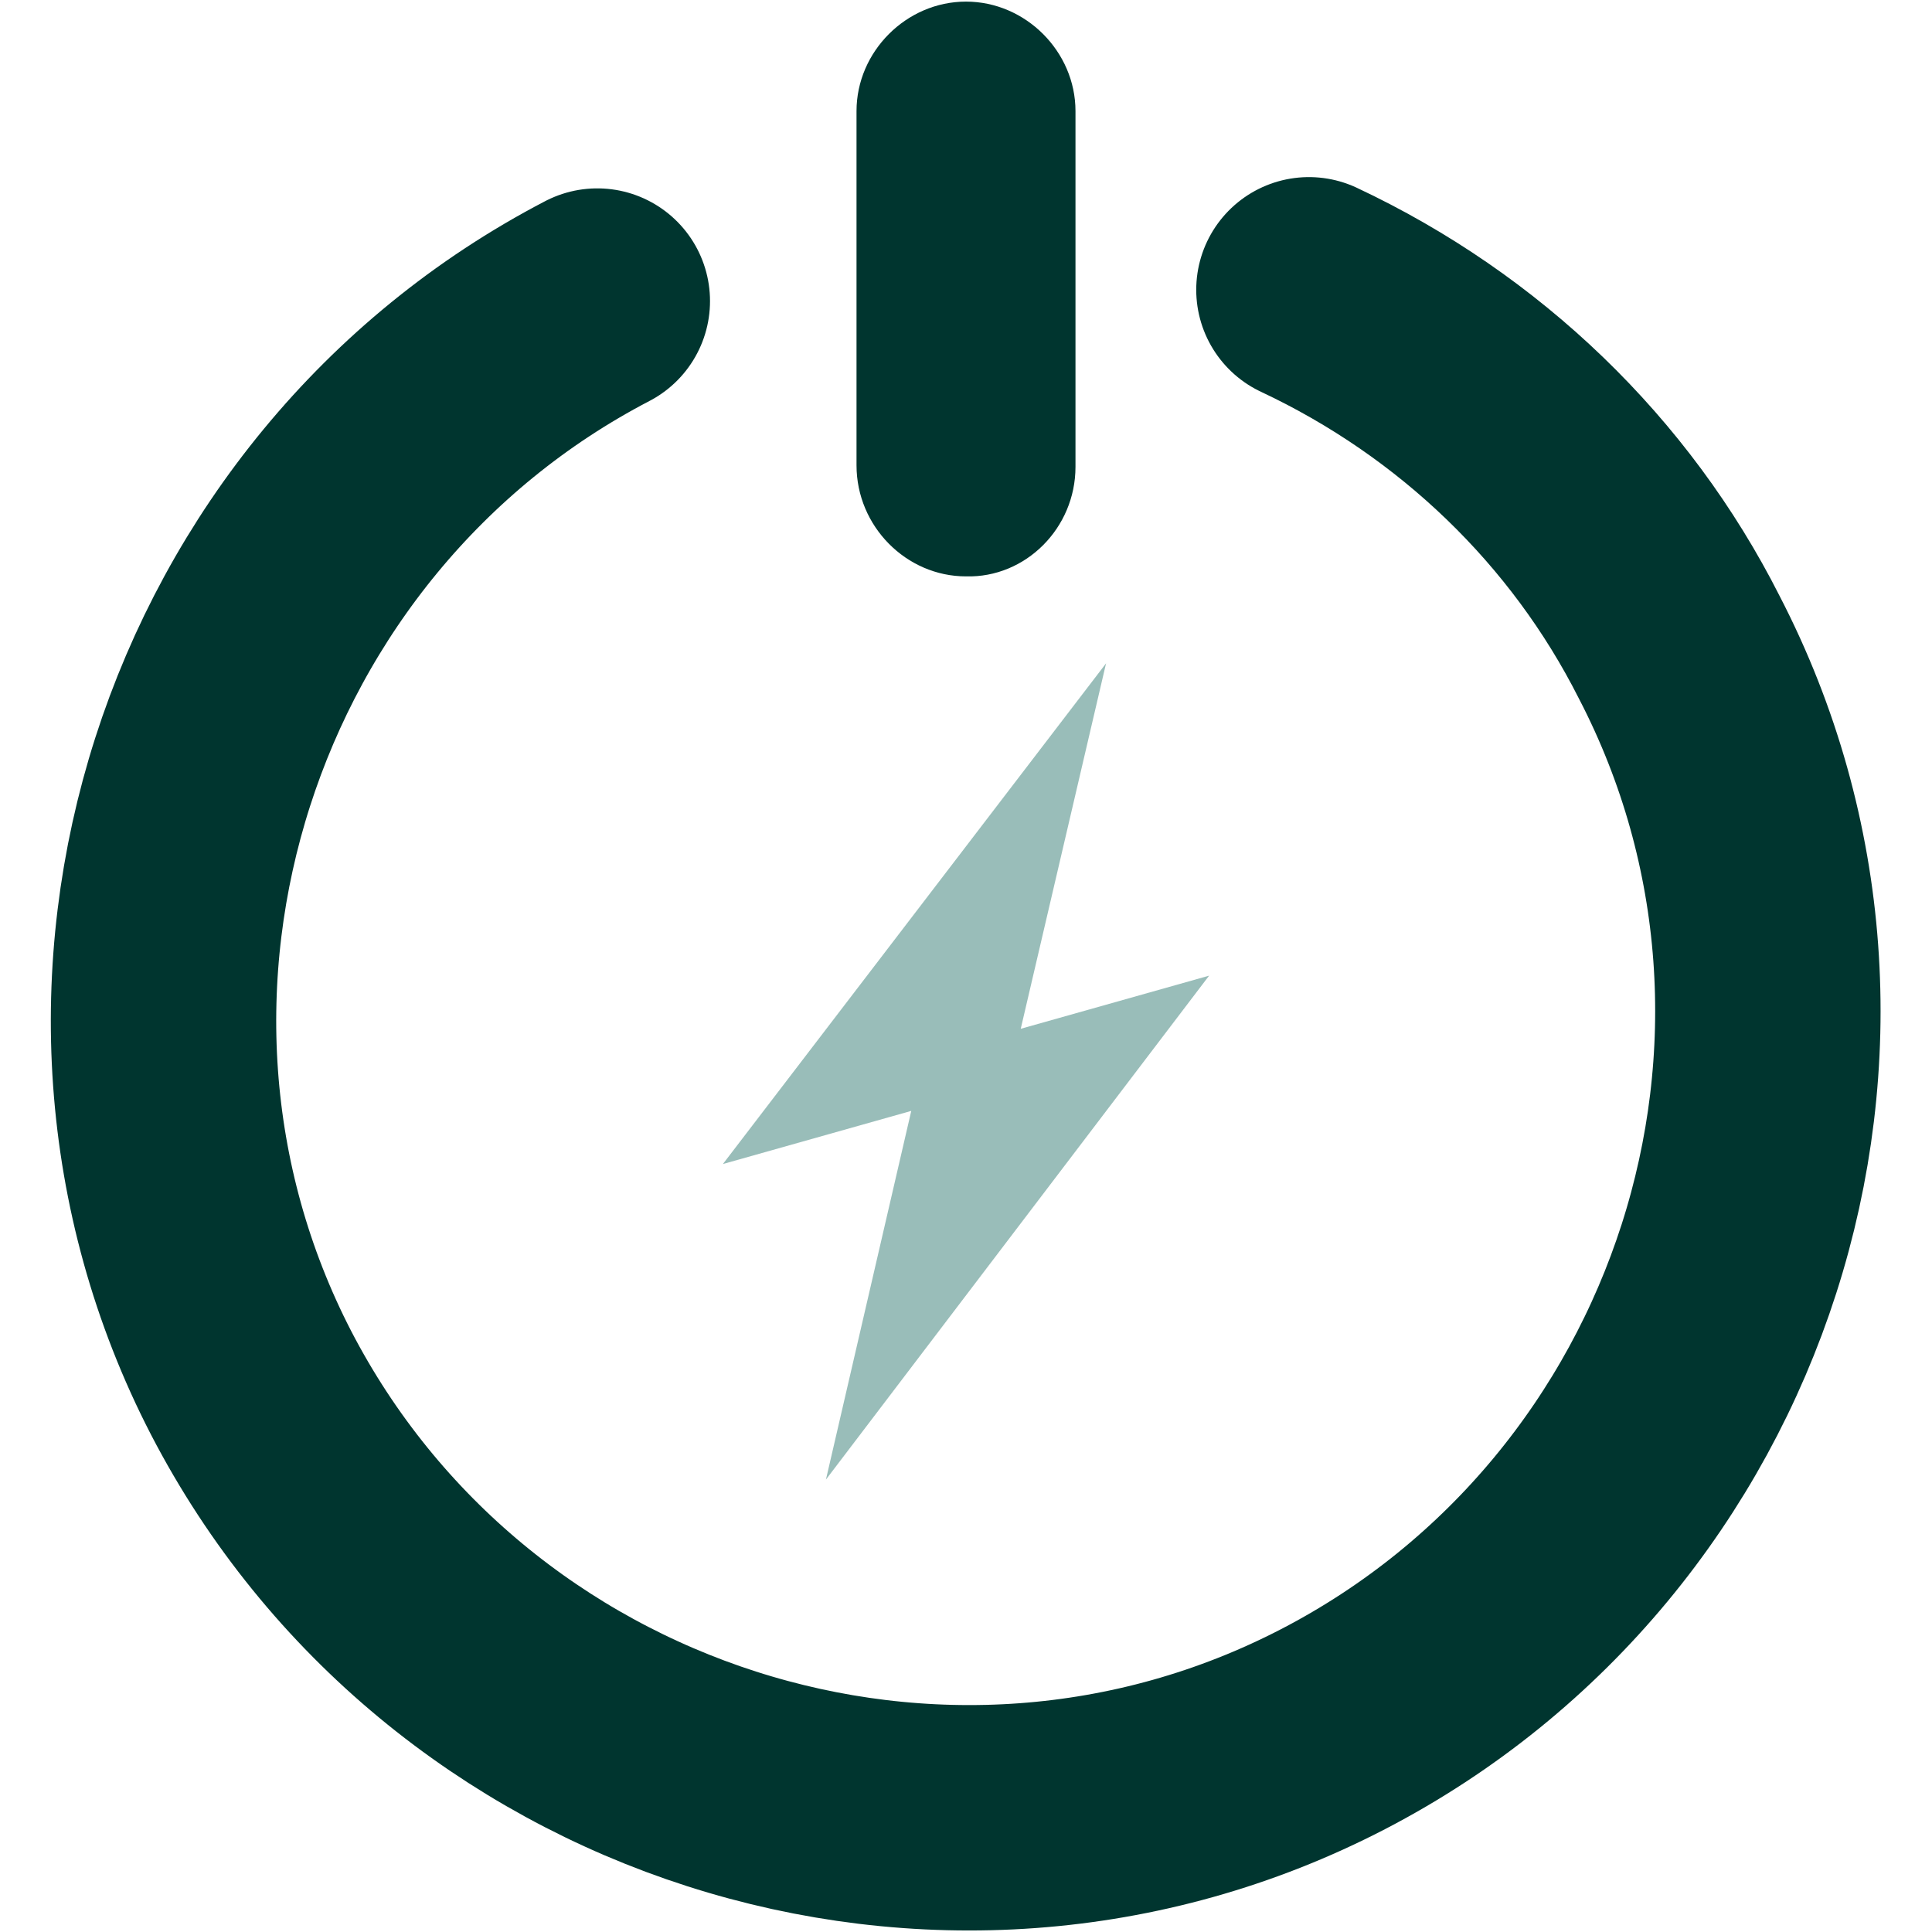
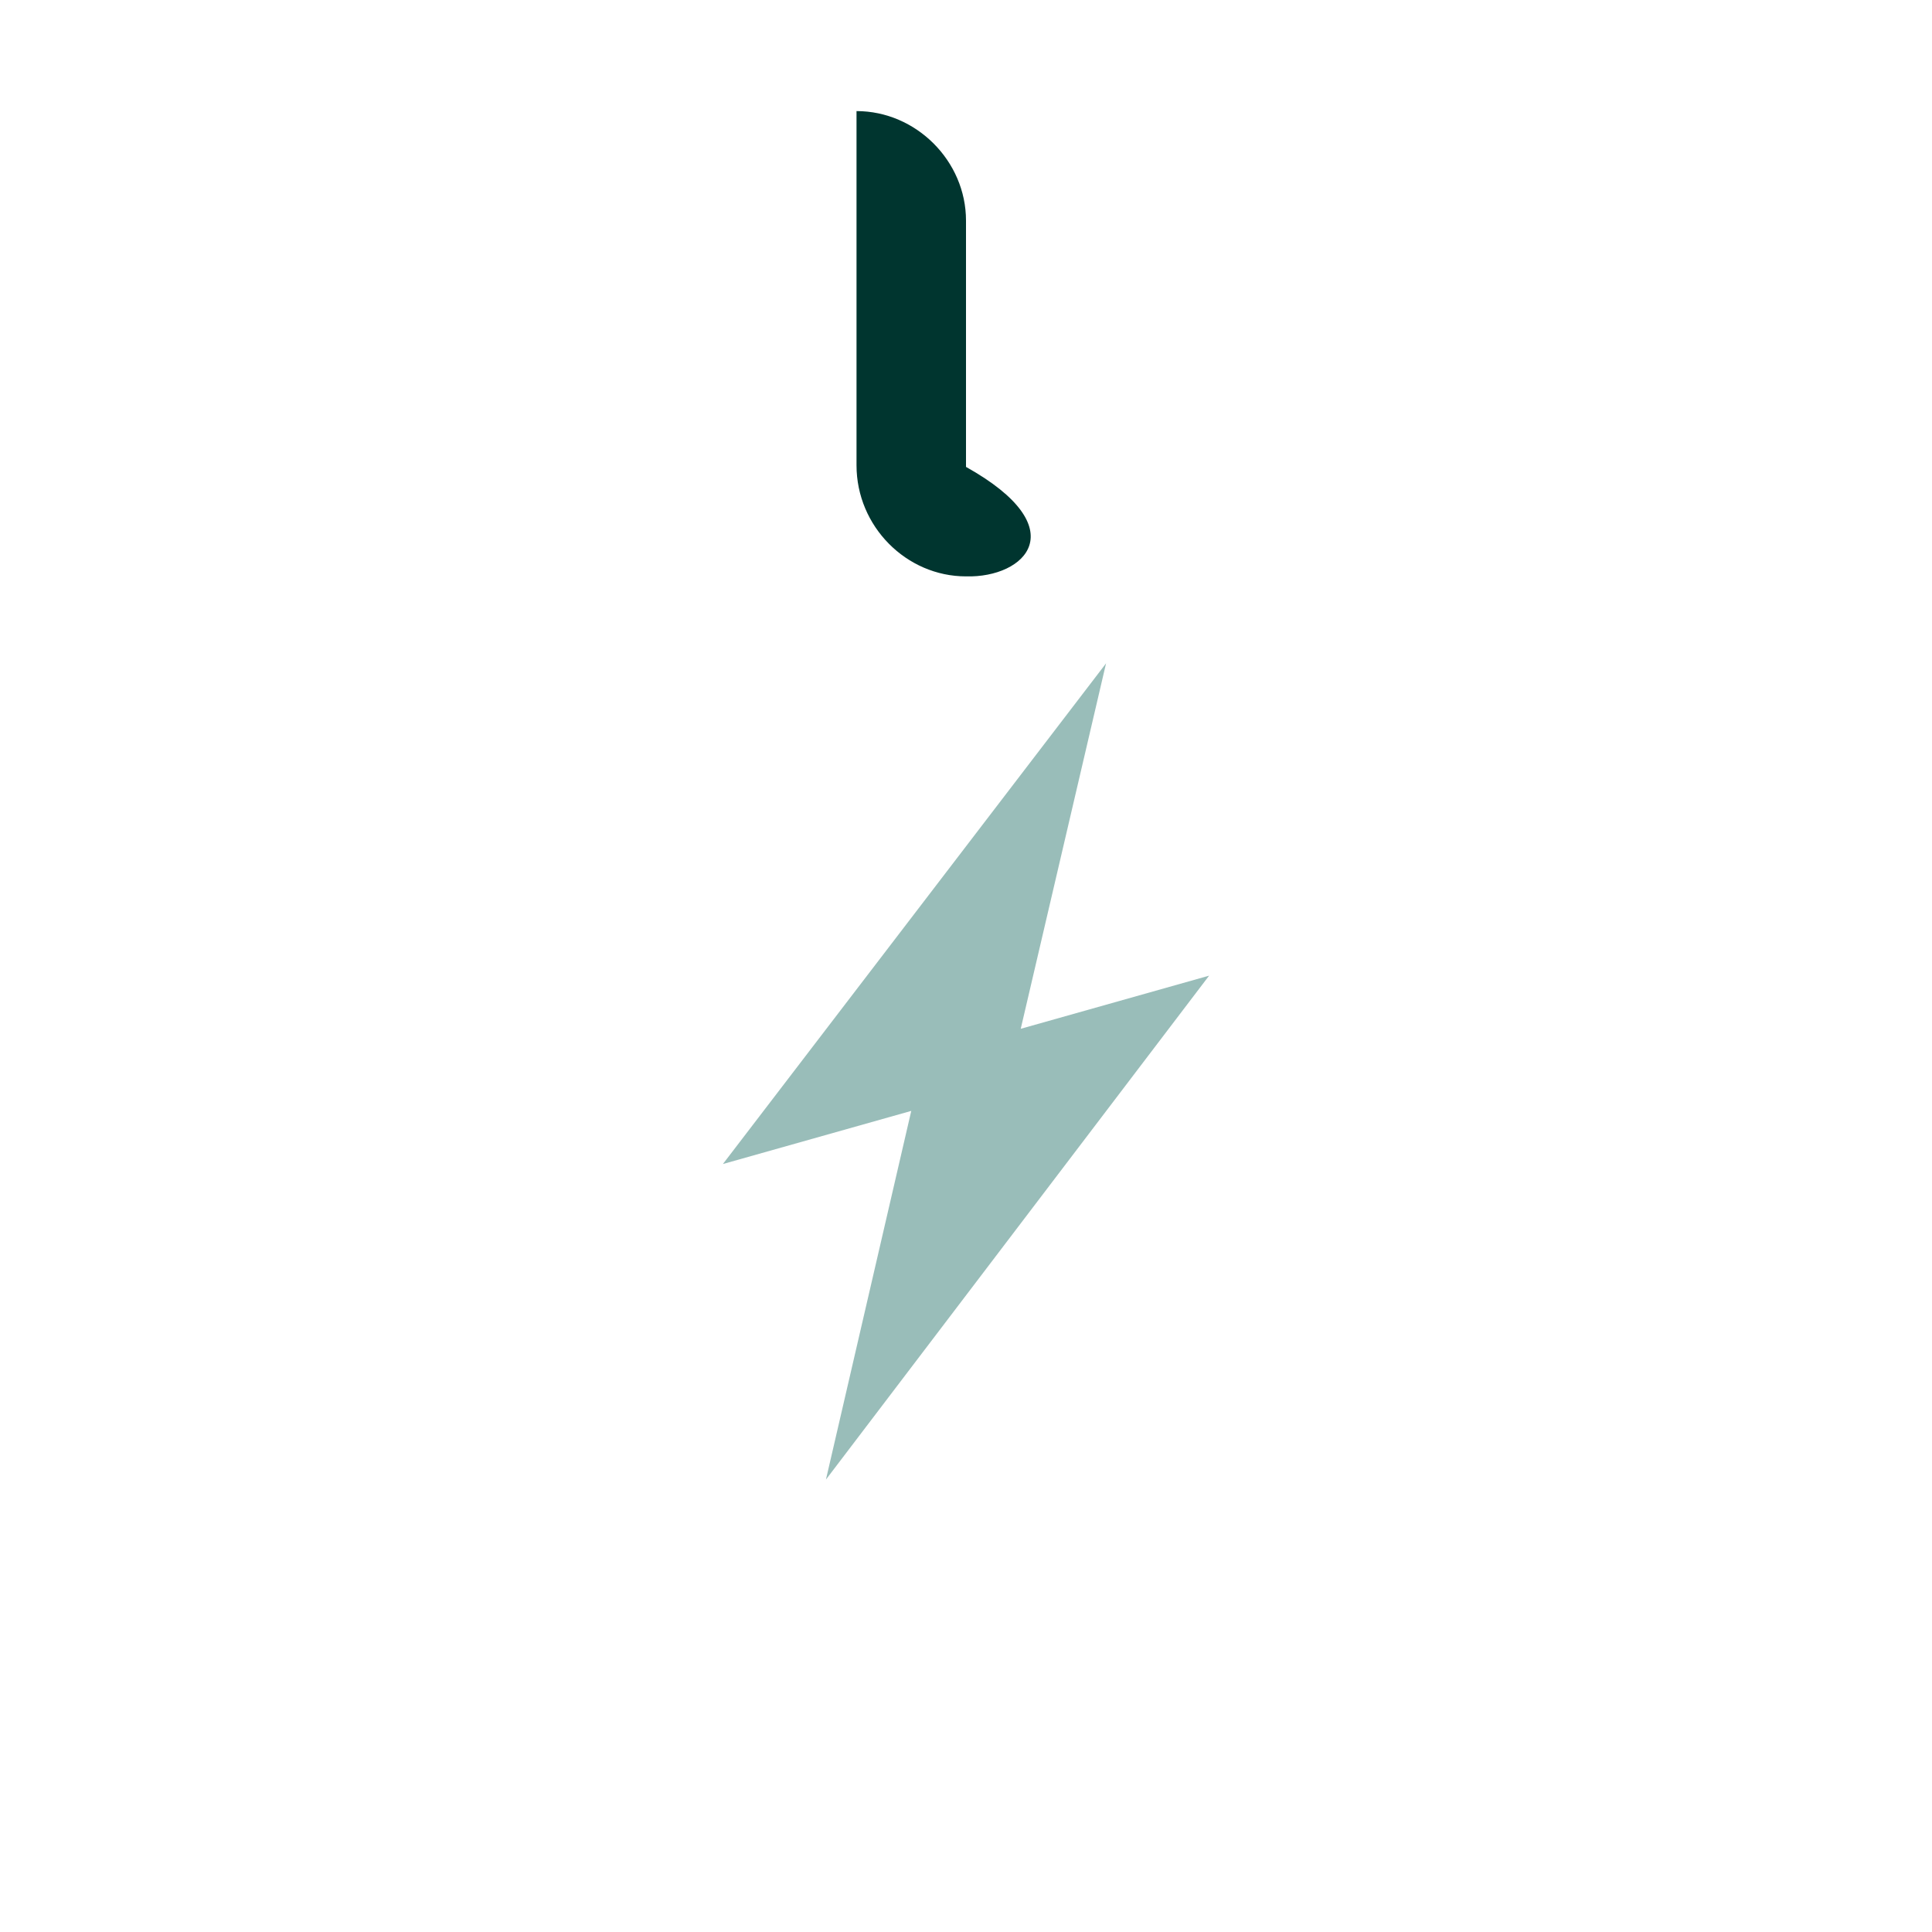
<svg xmlns="http://www.w3.org/2000/svg" version="1.1" id="Layer_1" x="0px" y="0px" width="120px" height="120px" viewBox="0 0 120 120" style="enable-background:new 0 0 120 120;" xml:space="preserve">
  <style type="text/css">
	.st0{fill:#99BDB9;}
	.st1{fill:none;stroke:#00352F;stroke-width:14;stroke-linecap:round;stroke-miterlimit:10;}
	.st2{fill:#00352F;}
</style>
  <polygon class="st0" points="75.1,60.6 63.4,63.9 68.7,41.2 44.9,72.3 56.6,69 51.3,91.9 " />
-   <path class="st1" d="M81.3,18c10,4.7,18.1,12.5,23,22.2c12.6,24.3,2.8,54.6-21.5,67.2s-54.6,2.8-67.2-21.5  C3.1,61.7,12.9,31.3,37.1,18.7" />
-   <path class="st2" d="M60,35.8L60,35.8c-3.7,0-6.8-3.1-6.8-6.9V6.9c0-3.7,3.1-6.8,6.8-6.8l0,0c3.7,0,6.8,3.1,6.8,6.8V29  C66.8,32.8,63.7,35.9,60,35.8L60,35.8L60,35.8z" />
+   <path class="st2" d="M60,35.8L60,35.8c-3.7,0-6.8-3.1-6.8-6.9V6.9l0,0c3.7,0,6.8,3.1,6.8,6.8V29  C66.8,32.8,63.7,35.9,60,35.8L60,35.8L60,35.8z" />
</svg>